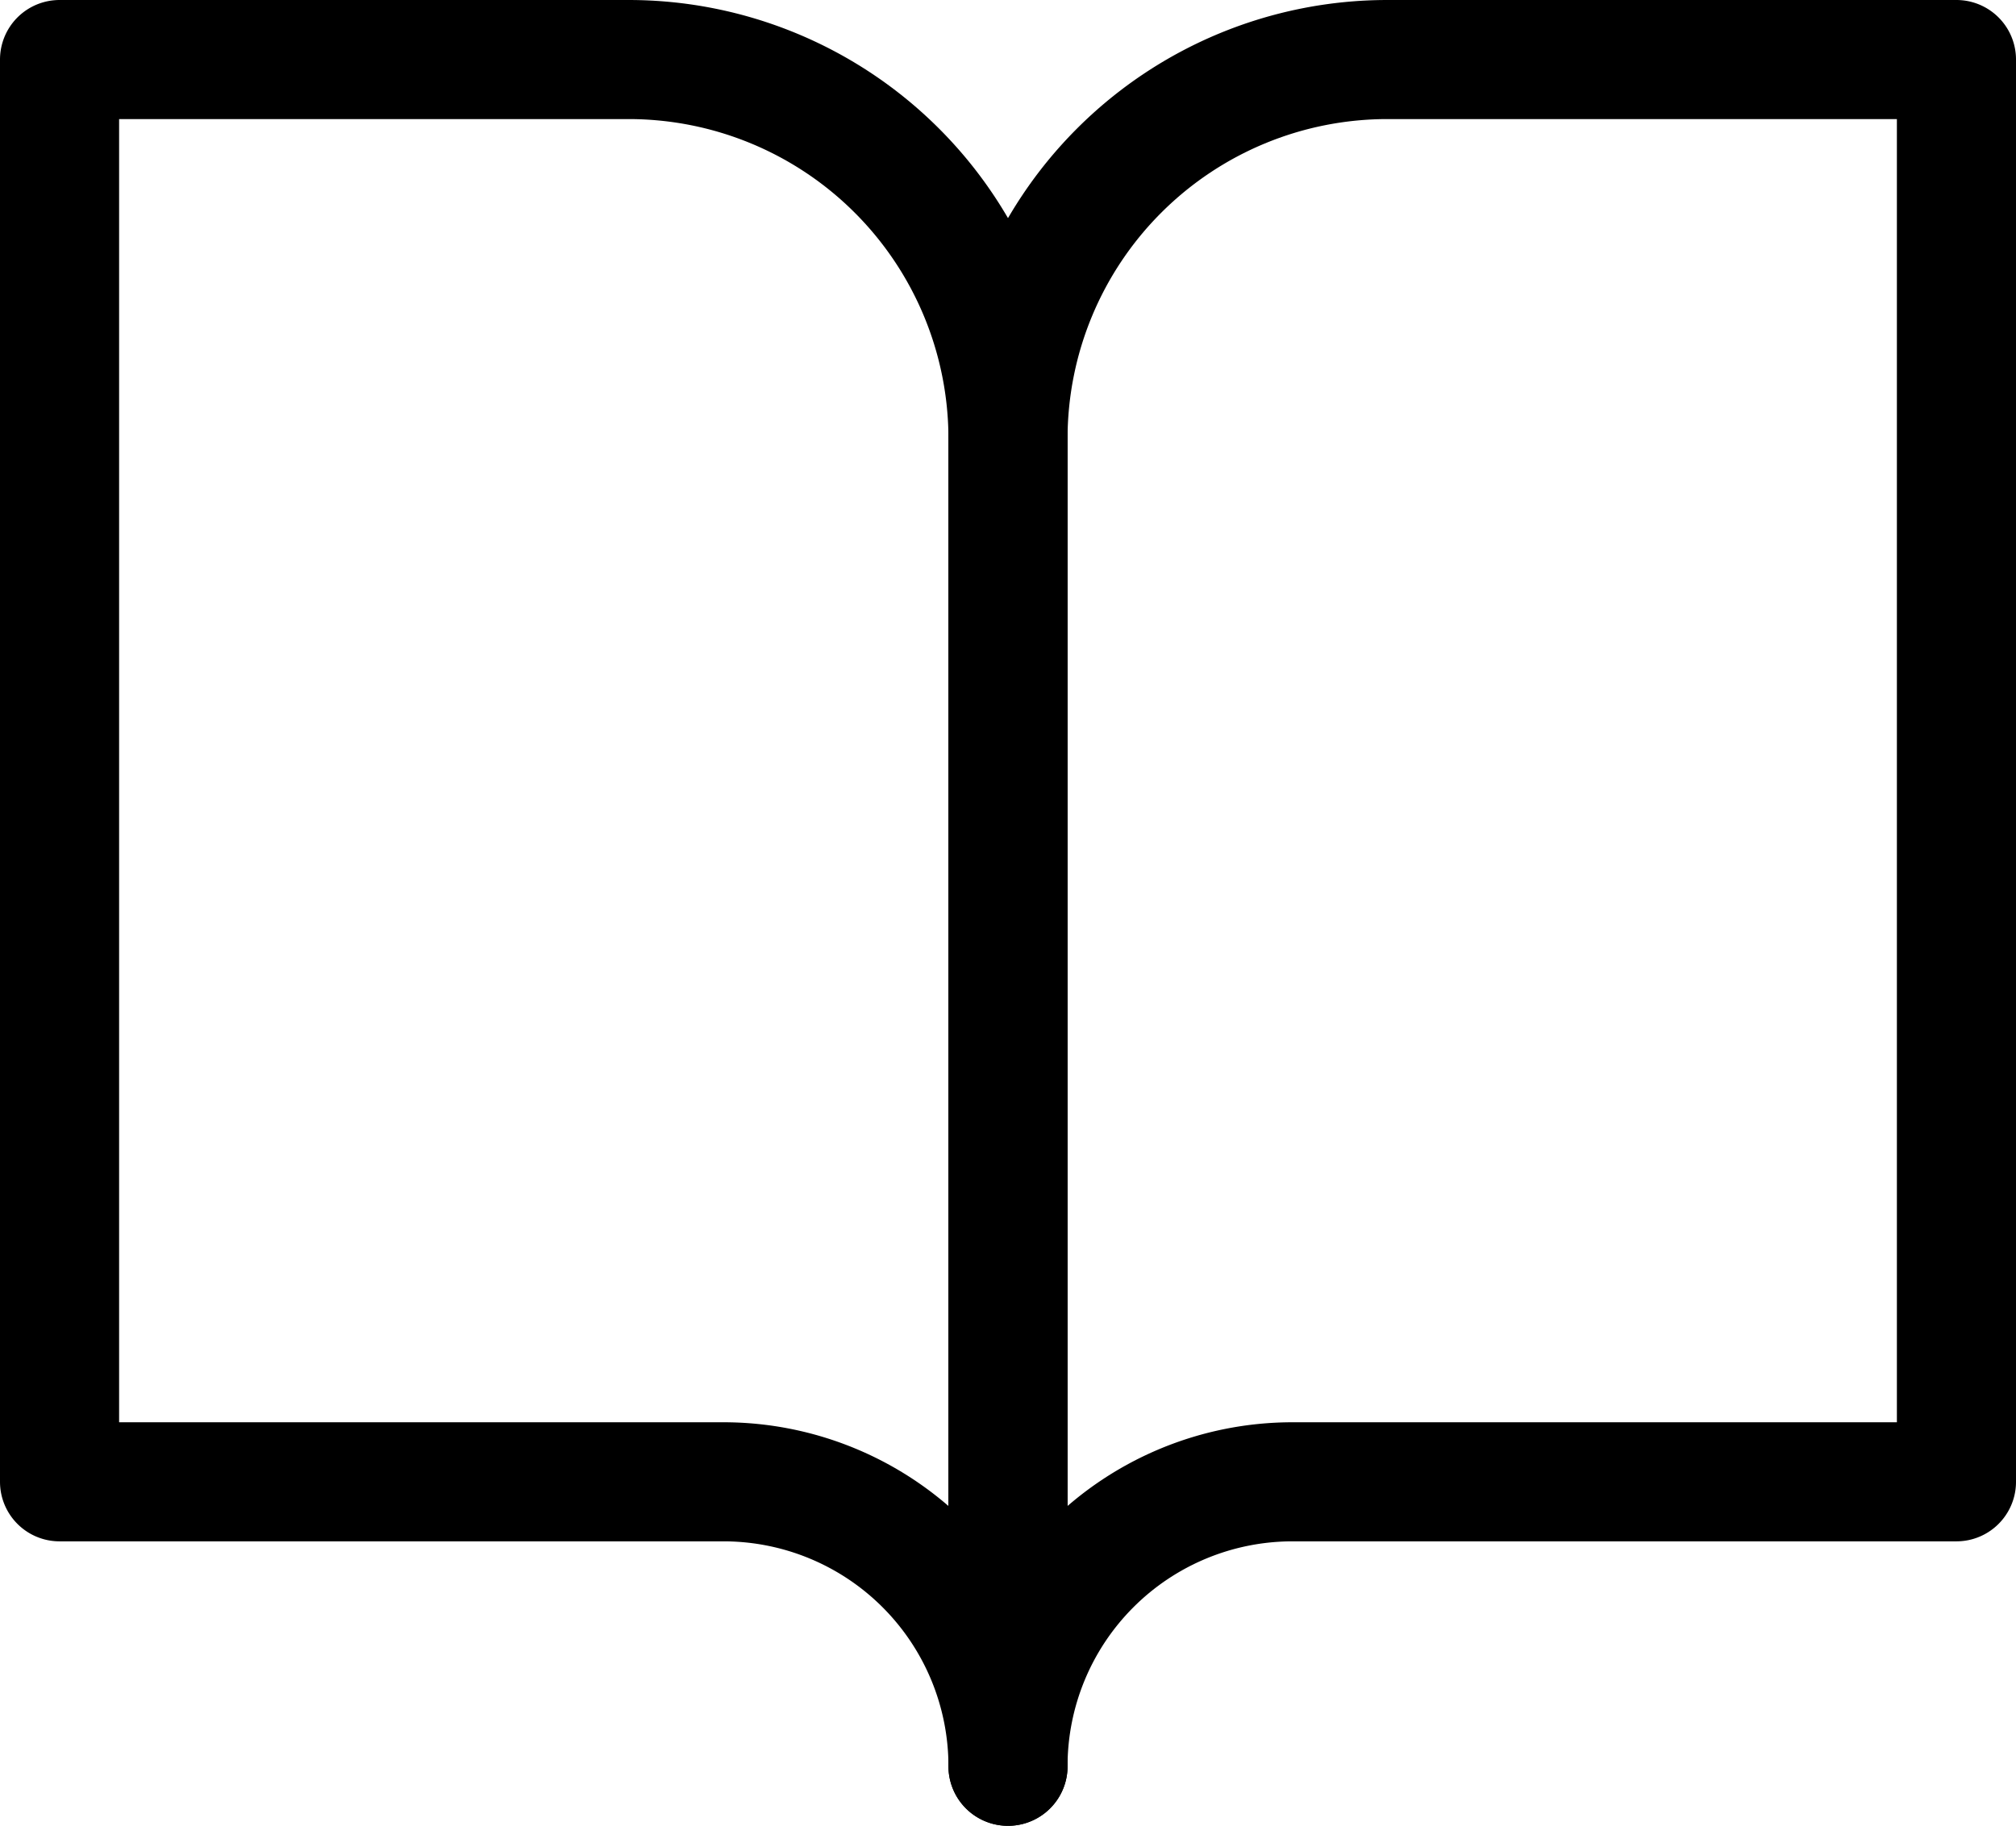
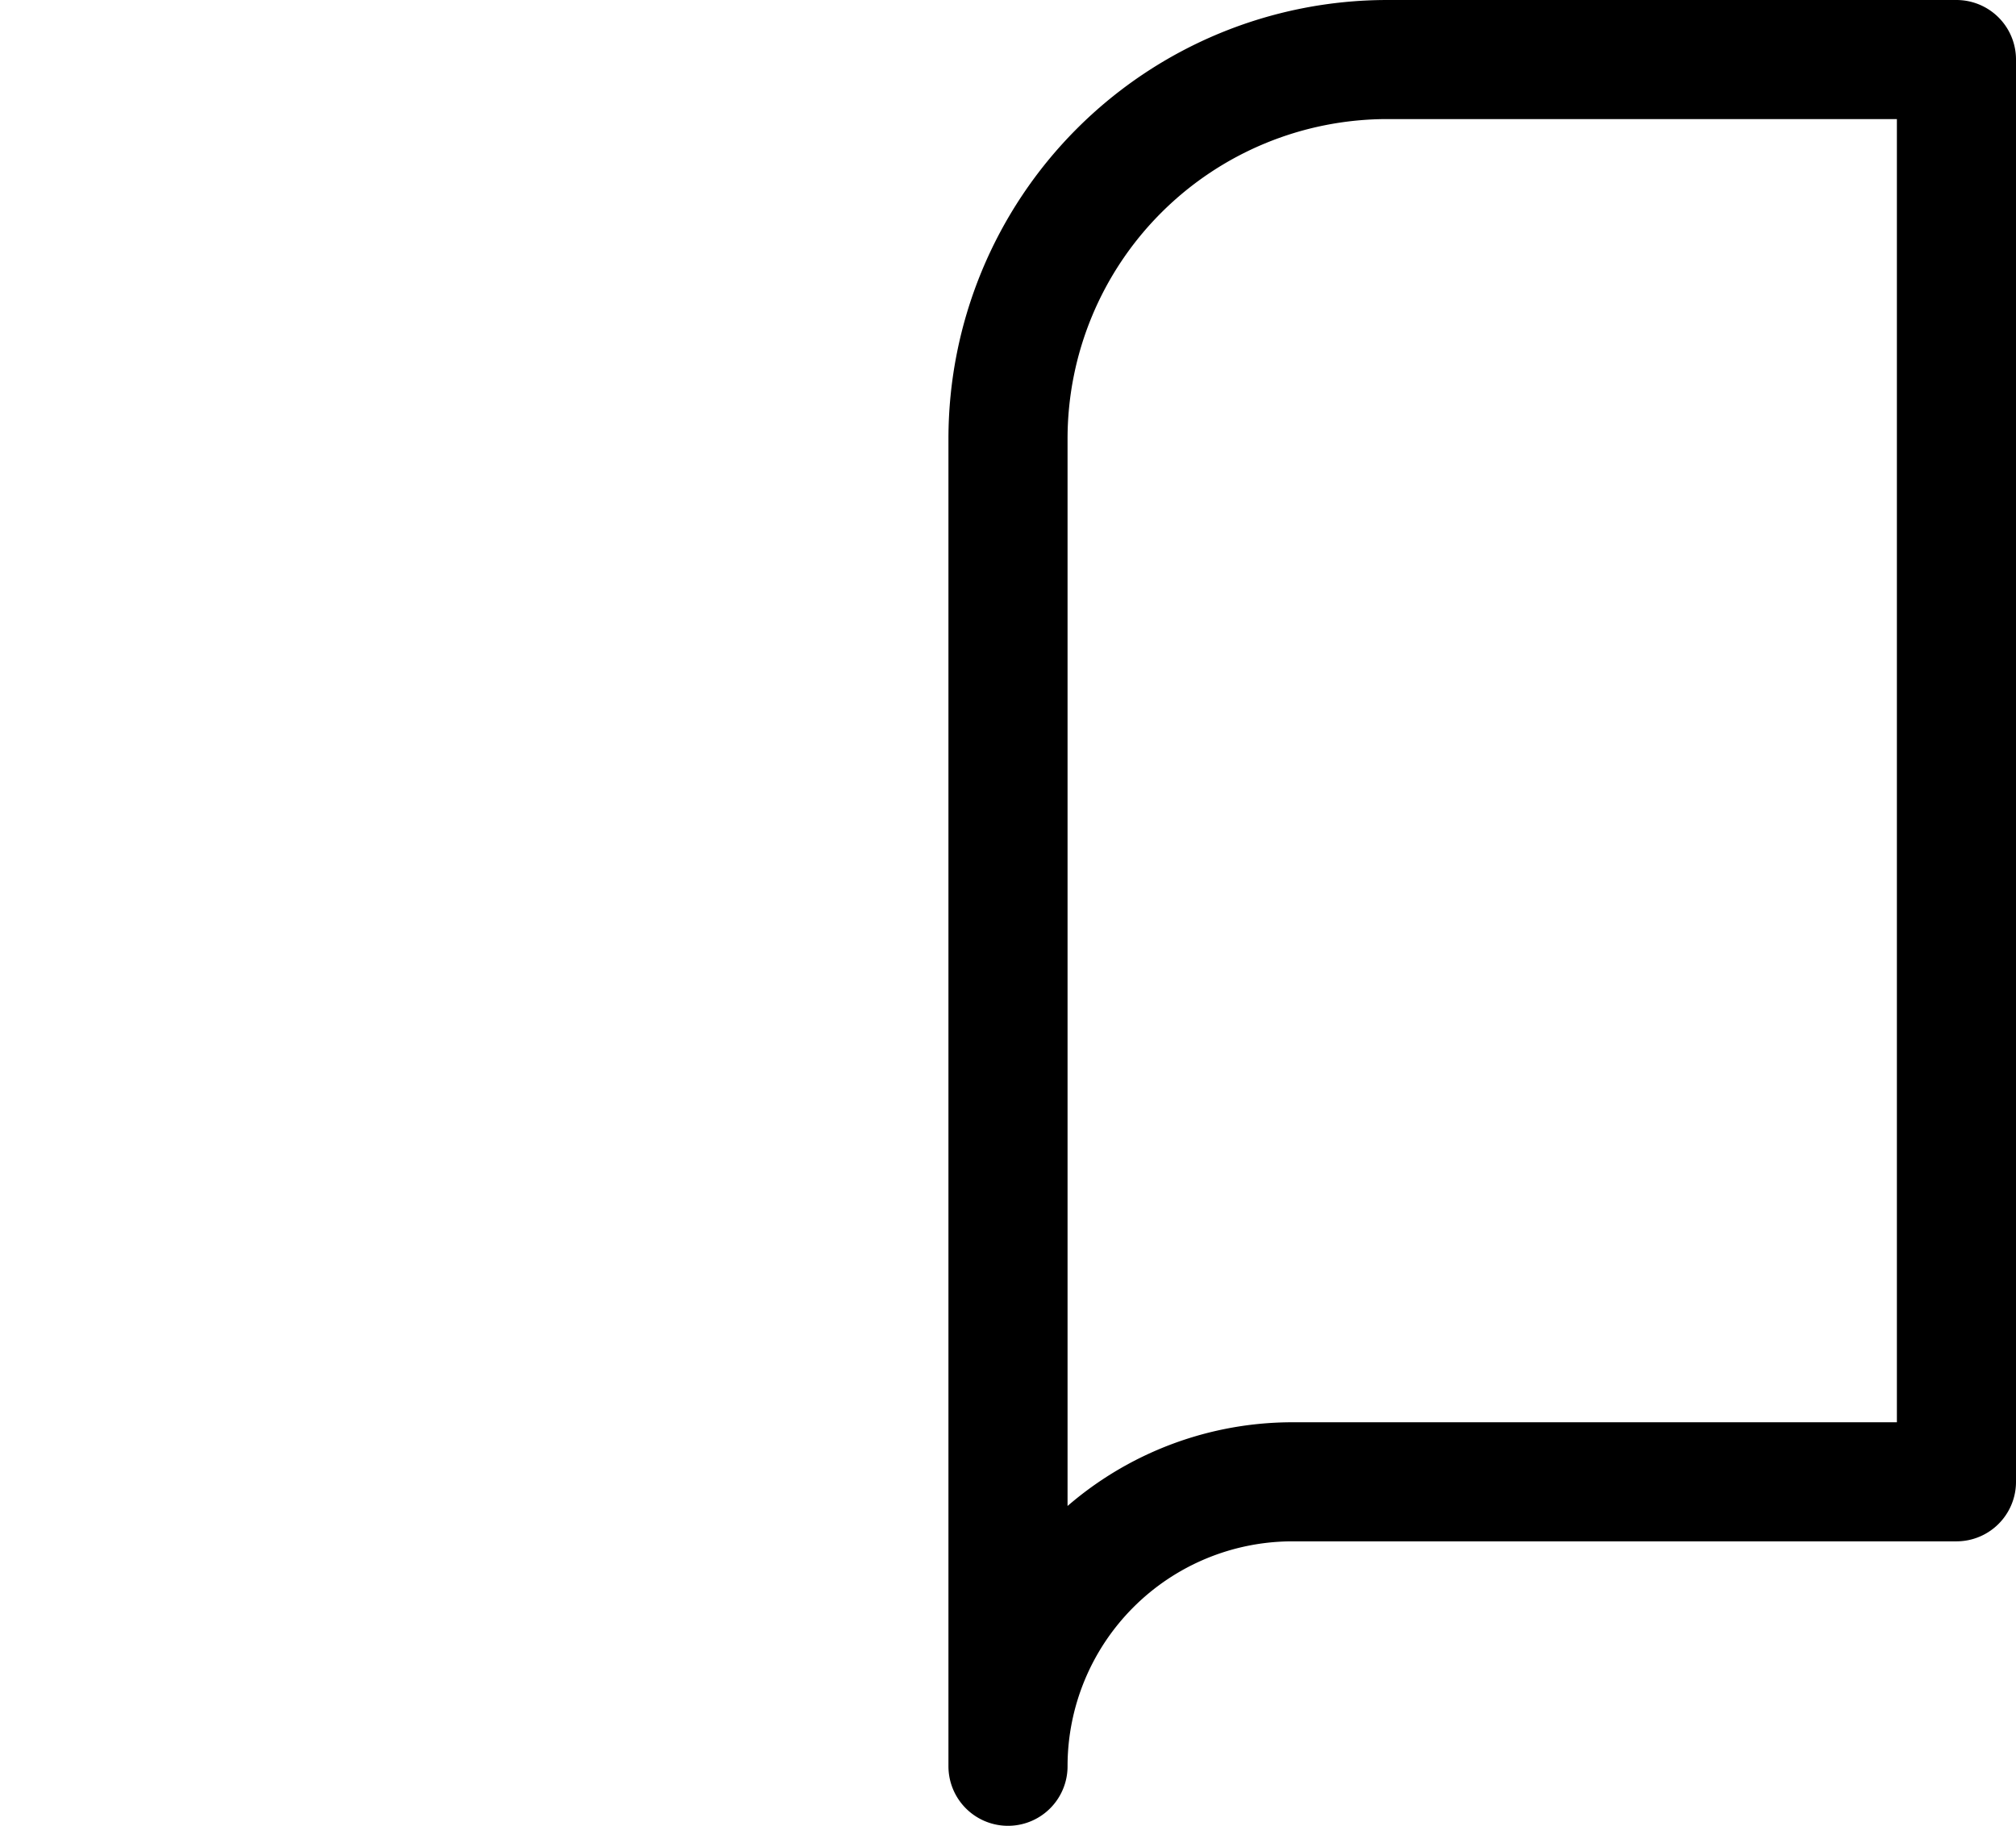
<svg xmlns="http://www.w3.org/2000/svg" width="50.778" height="46" viewBox="0 0 50.778 46">
  <defs>
    <style>.a{fill:none;stroke:#000;stroke-linecap:round;stroke-linejoin:round;stroke-width:3px;}</style>
  </defs>
  <g transform="translate(-1.5 -3)">
-     <path class="a" d="M3,4.5H17.333a9.556,9.556,0,0,1,9.556,9.556V47.5a7.167,7.167,0,0,0-7.167-7.167H3Z" transform="translate(0 0)" />
    <path class="a" d="M41.889,4.5H27.556A9.556,9.556,0,0,0,18,14.056V47.5a7.167,7.167,0,0,1,7.167-7.167H41.889Z" transform="translate(8.889 0)" />
  </g>
</svg>